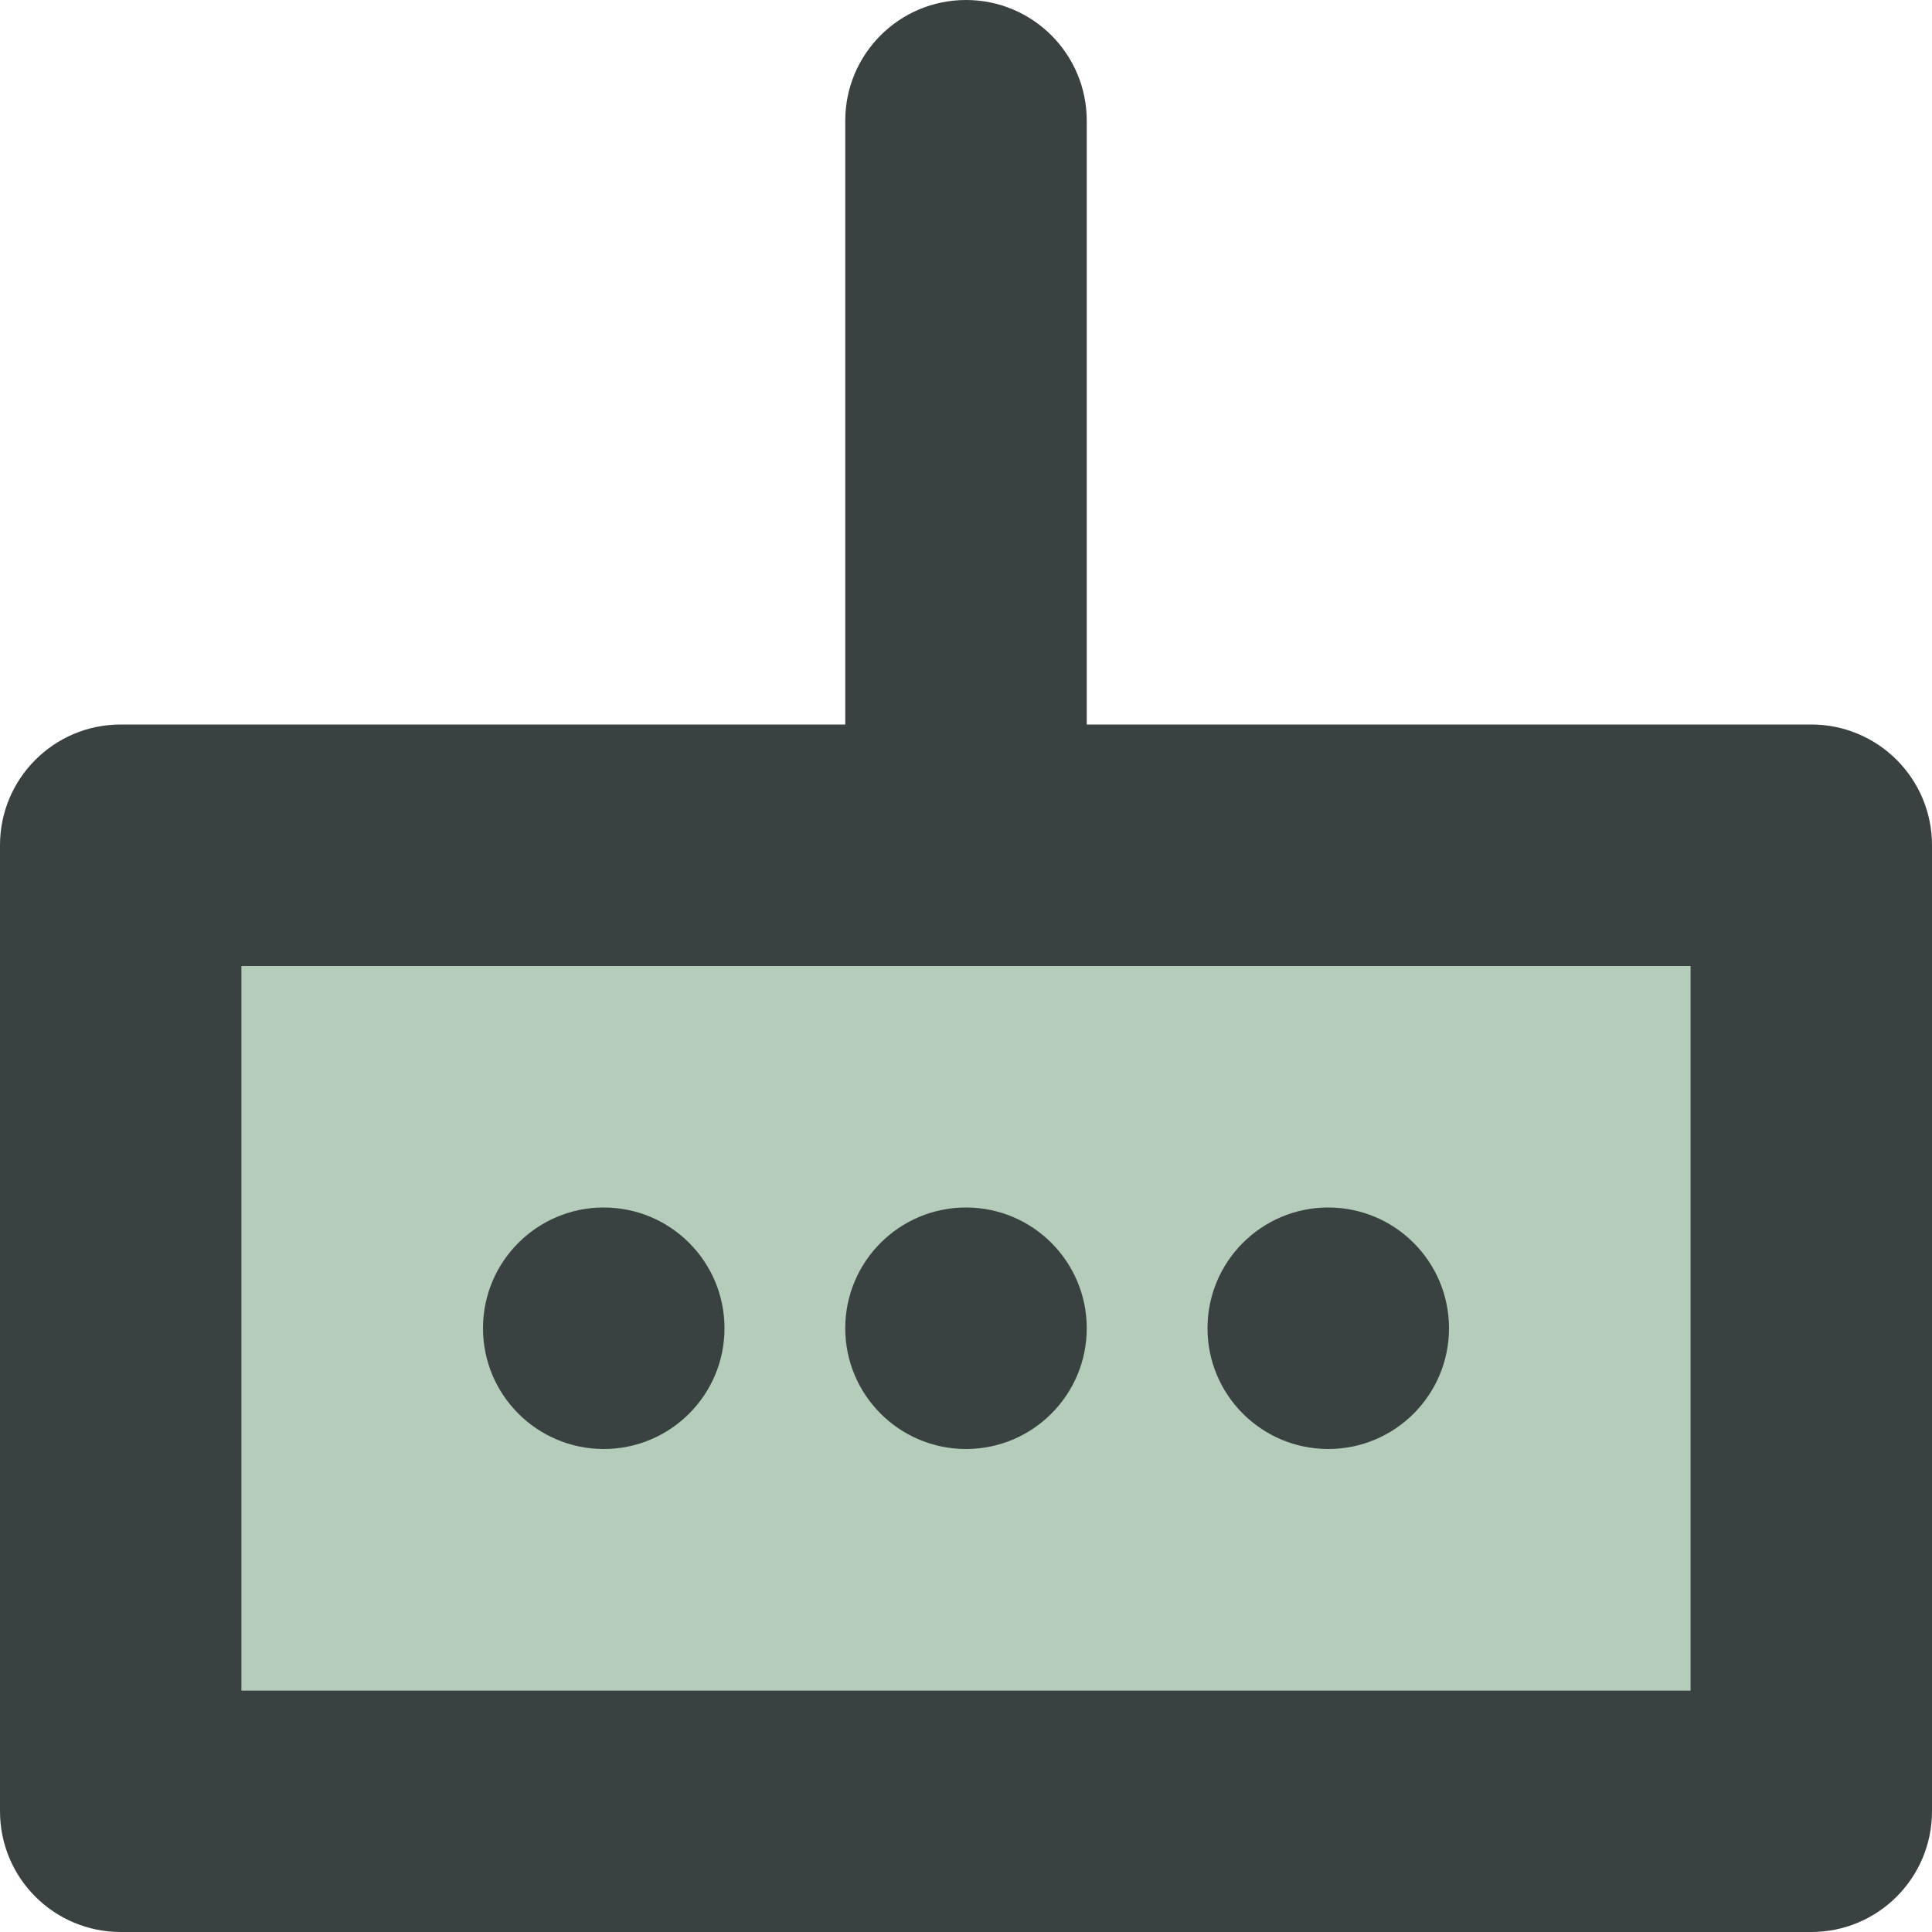
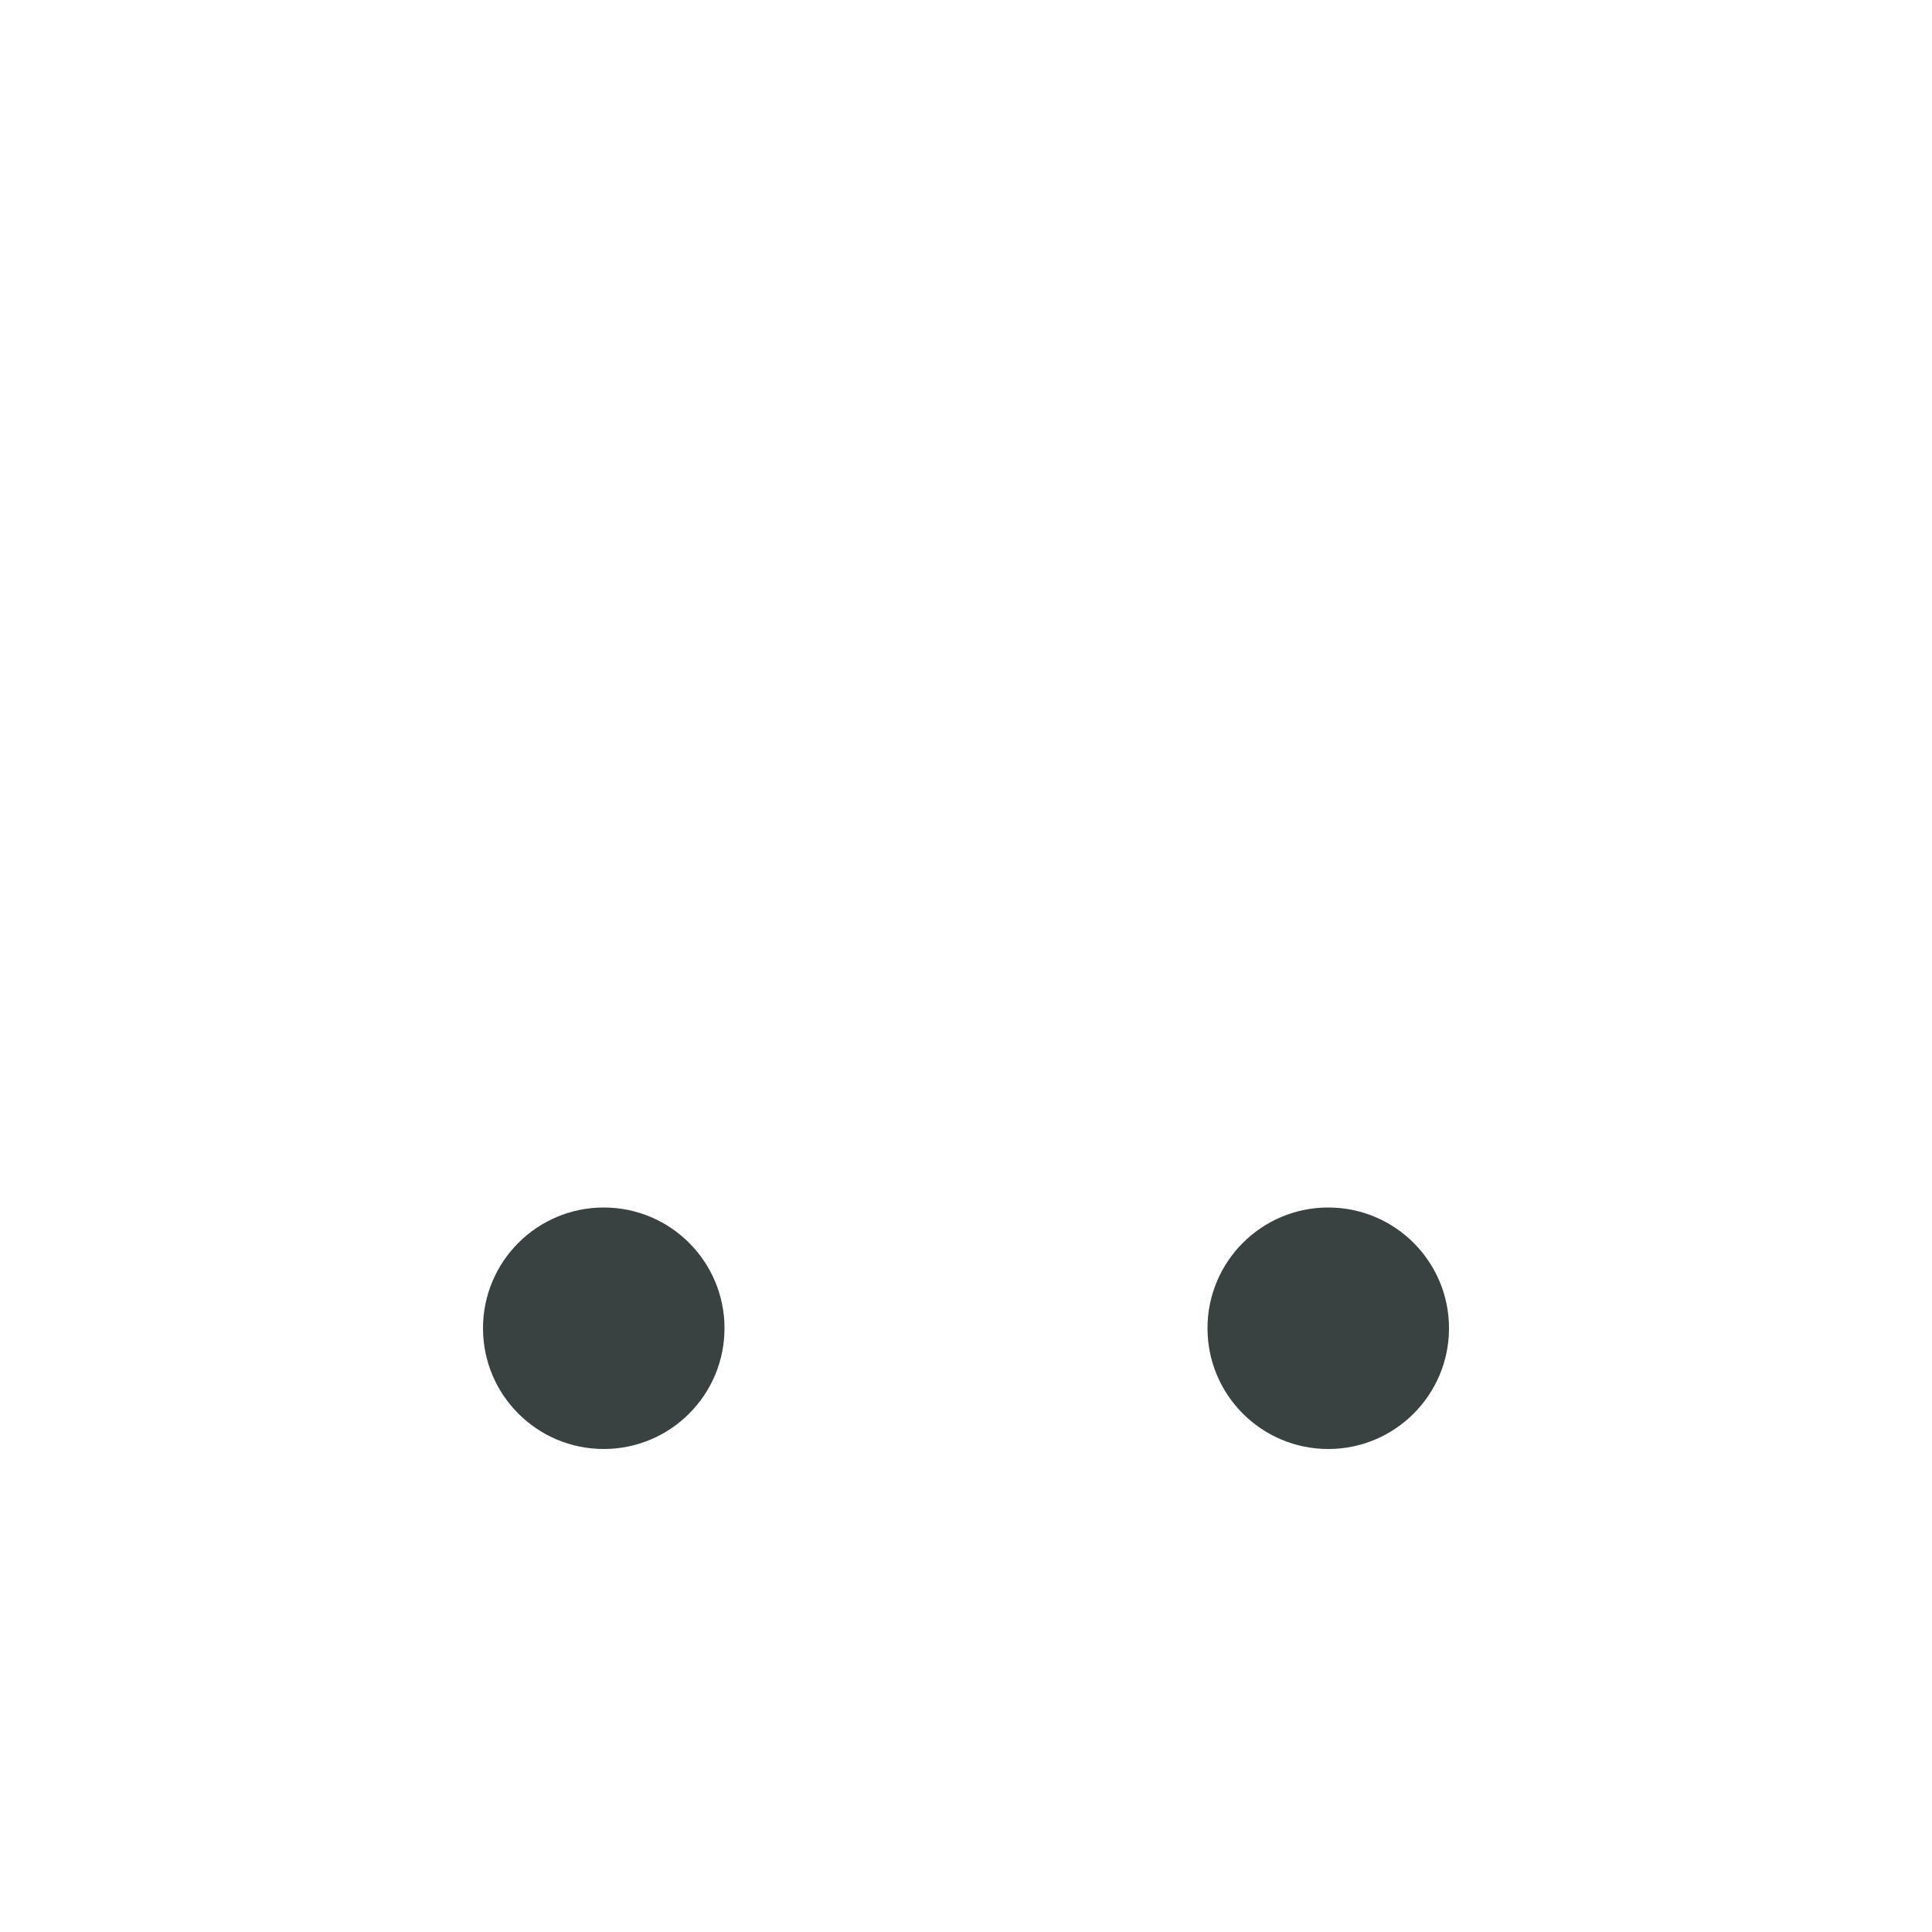
<svg xmlns="http://www.w3.org/2000/svg" version="1.0" id="Layer_1" width="800px" height="800px" viewBox="0 0 64 64" enable-background="new 0 0 64 64" xml:space="preserve">
  <g>
-     <rect x="8" y="32" fill="#B4CCB9" width="48" height="24" />
    <g>
-       <path fill="#394240" d="M60,24H36V4c0-2.211-1.789-4-4-4s-4,1.789-4,4v20H4c-2.211,0-4,1.789-4,4v32c0,2.211,1.789,4,4,4h56    c2.211,0,4-1.789,4-4V28C64,25.789,62.211,24,60,24z M56,56H8V32h48V56z" />
      <circle fill="#394240" cx="44" cy="44" r="4" />
-       <circle fill="#394240" cx="32" cy="44" r="4" />
      <circle fill="#394240" cx="20" cy="44" r="4" />
    </g>
  </g>
</svg>